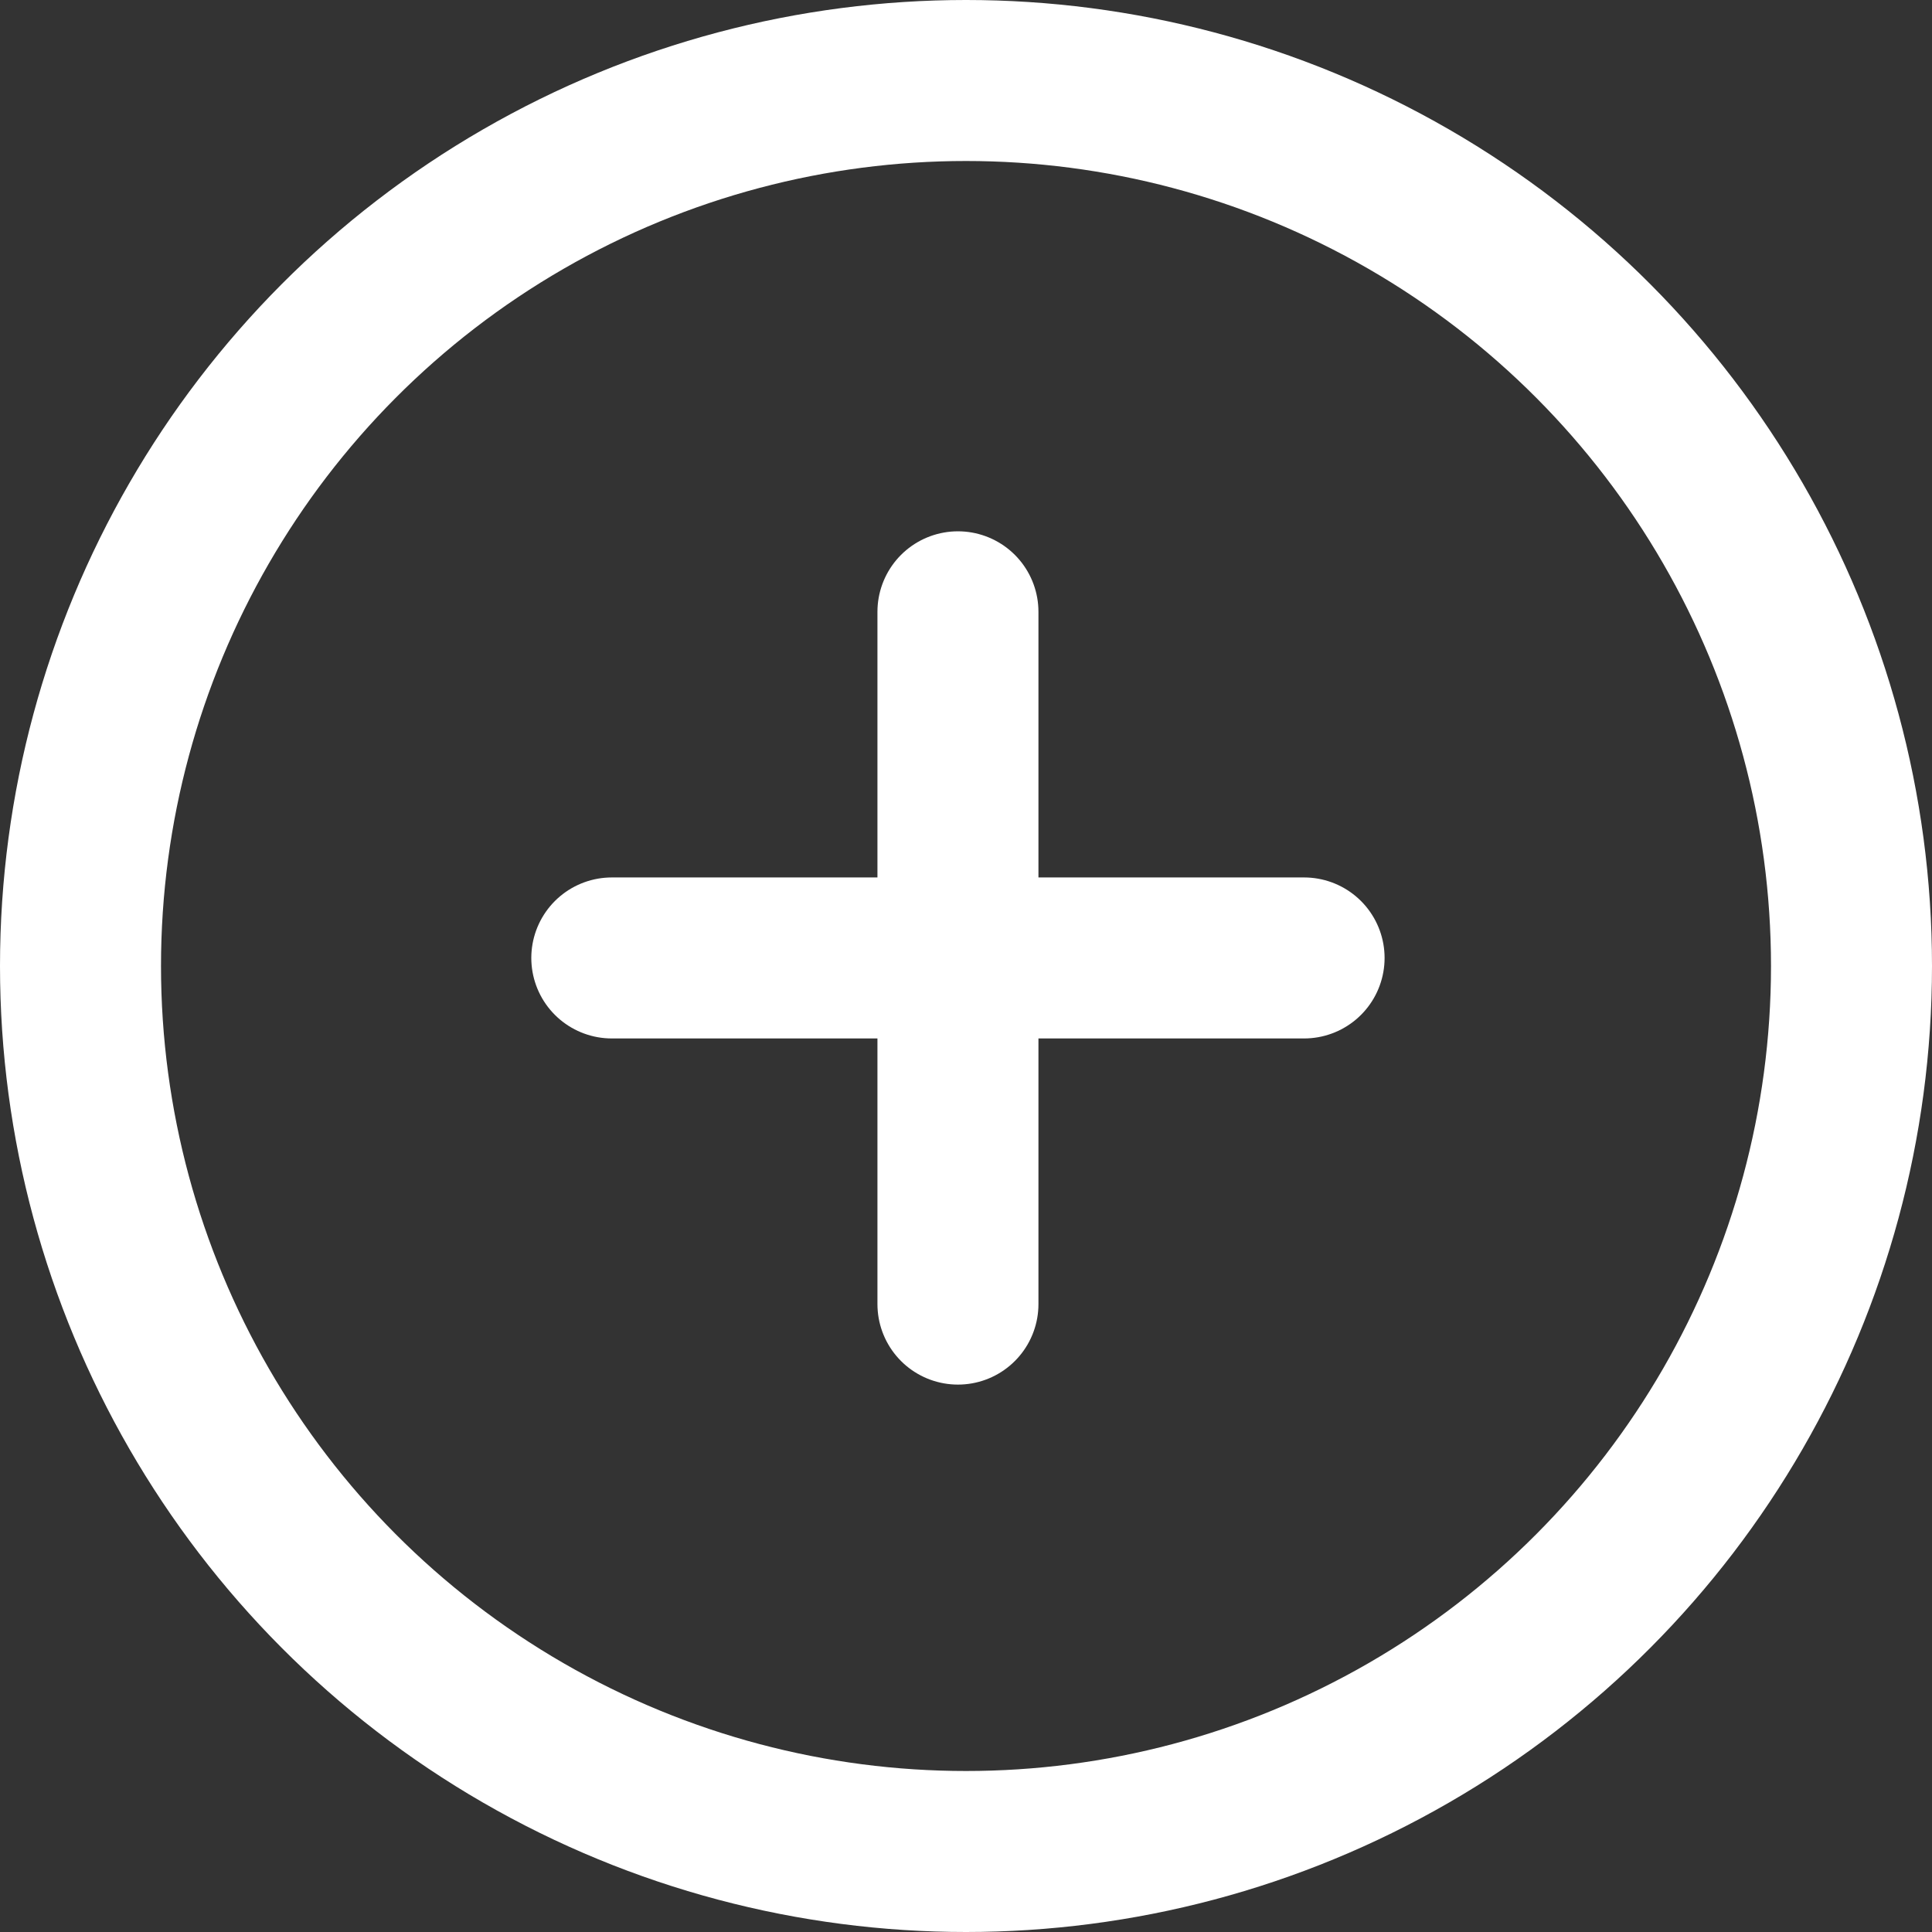
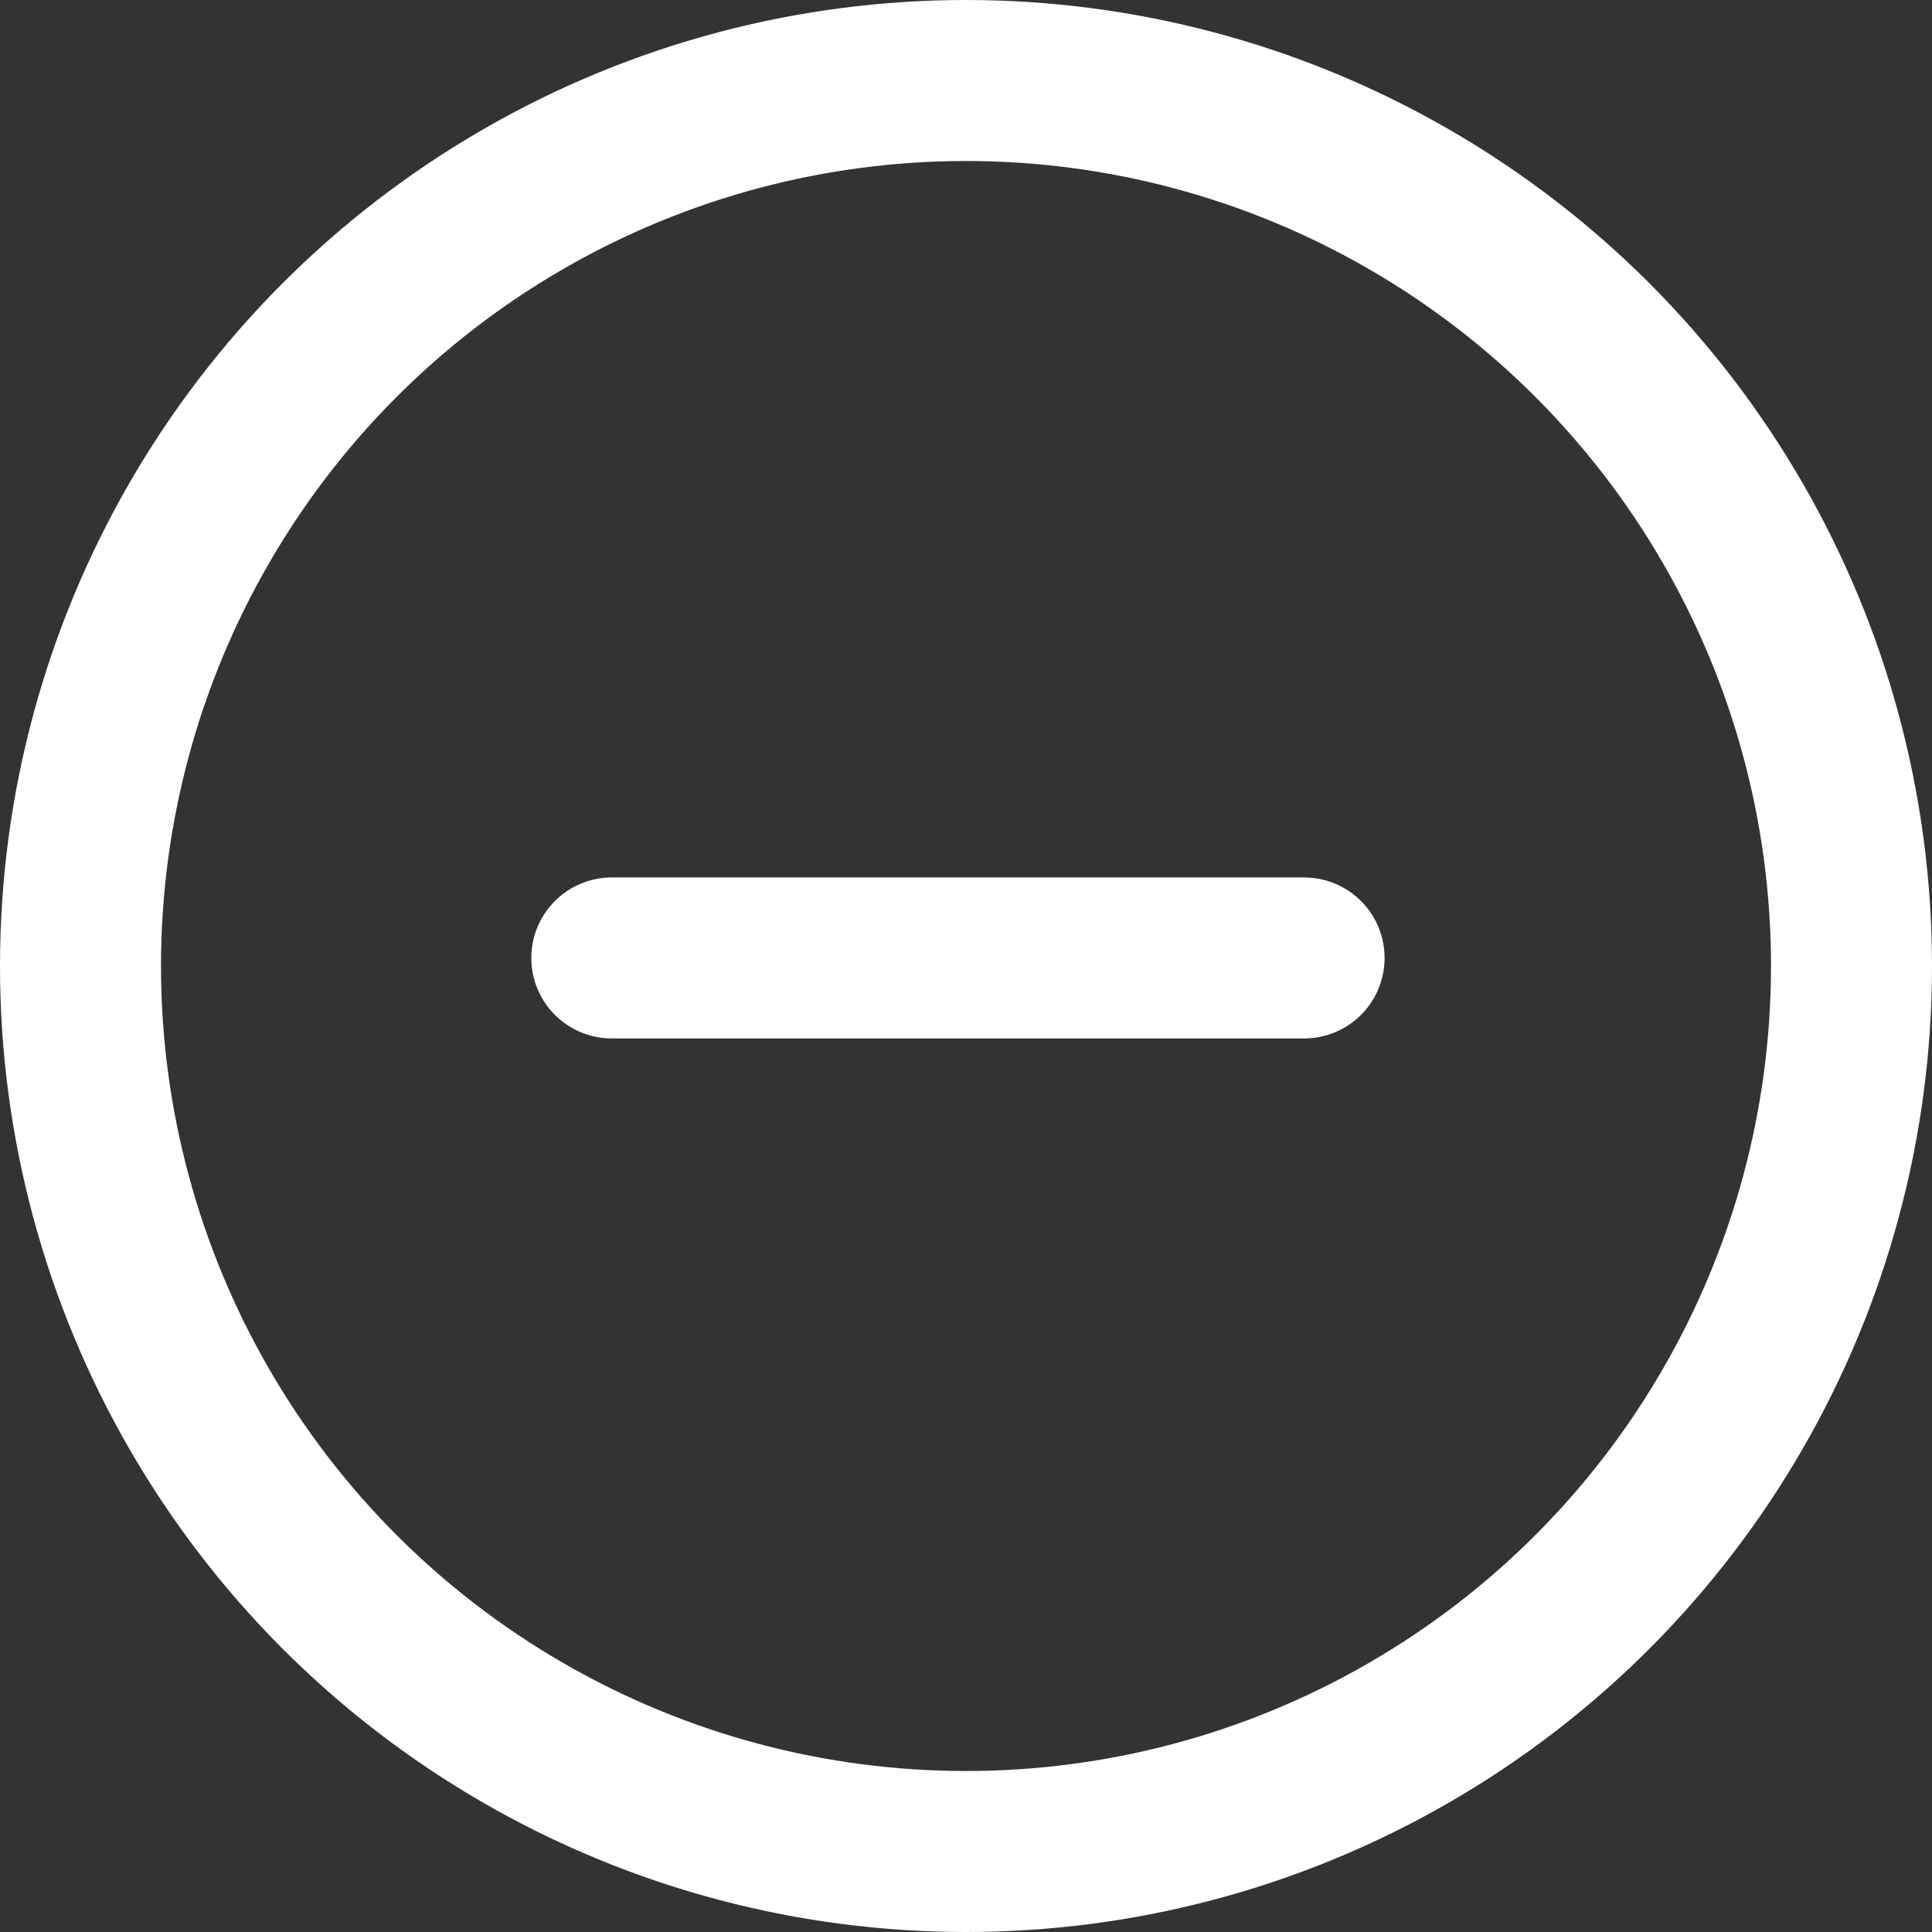
<svg xmlns="http://www.w3.org/2000/svg" width="24" height="24" viewBox="0 0 24 24">
  <rect x="0" y="0" width="24" height="24" fill="#333333" stroke="none" />
  <g id="Component_33_20" data-name="Component 33 – 20" transform="translate(1 1)">
    <g id="Group_3854" data-name="Group 3854">
      <circle id="Ellipse_22" data-name="Ellipse 22" cx="11" cy="11" r="11" fill="none" stroke="#fff" stroke-linecap="round" stroke-linejoin="round" stroke-width="2" />
    </g>
    <g id="Group_3892" data-name="Group 3892" transform="translate(6.6 10.9) rotate(-45)">
      <line id="Line_50" data-name="Line 50" x2="6.081" y2="6.081" fill="none" stroke="#fff" stroke-linecap="round" stroke-width="2" />
-       <line id="Line_51" data-name="Line 51" x1="6.081" y2="6.081" fill="none" stroke="#fff" stroke-linecap="round" stroke-width="2" />
    </g>
  </g>
</svg>